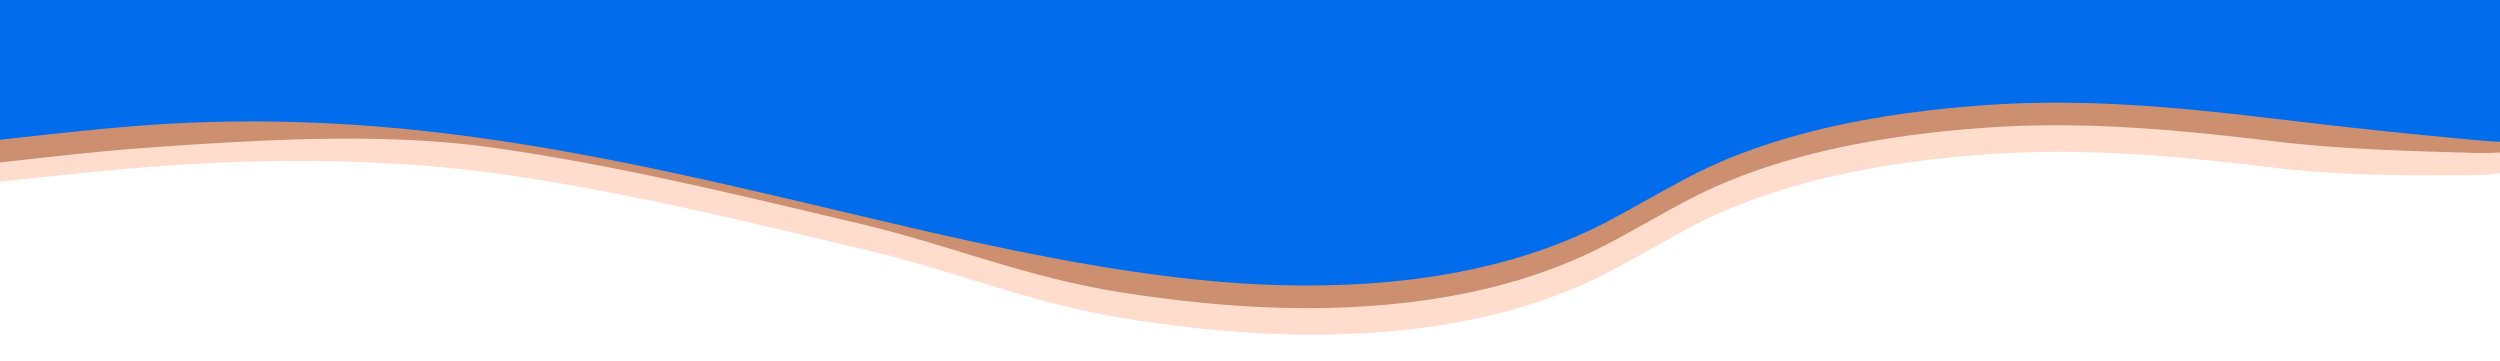
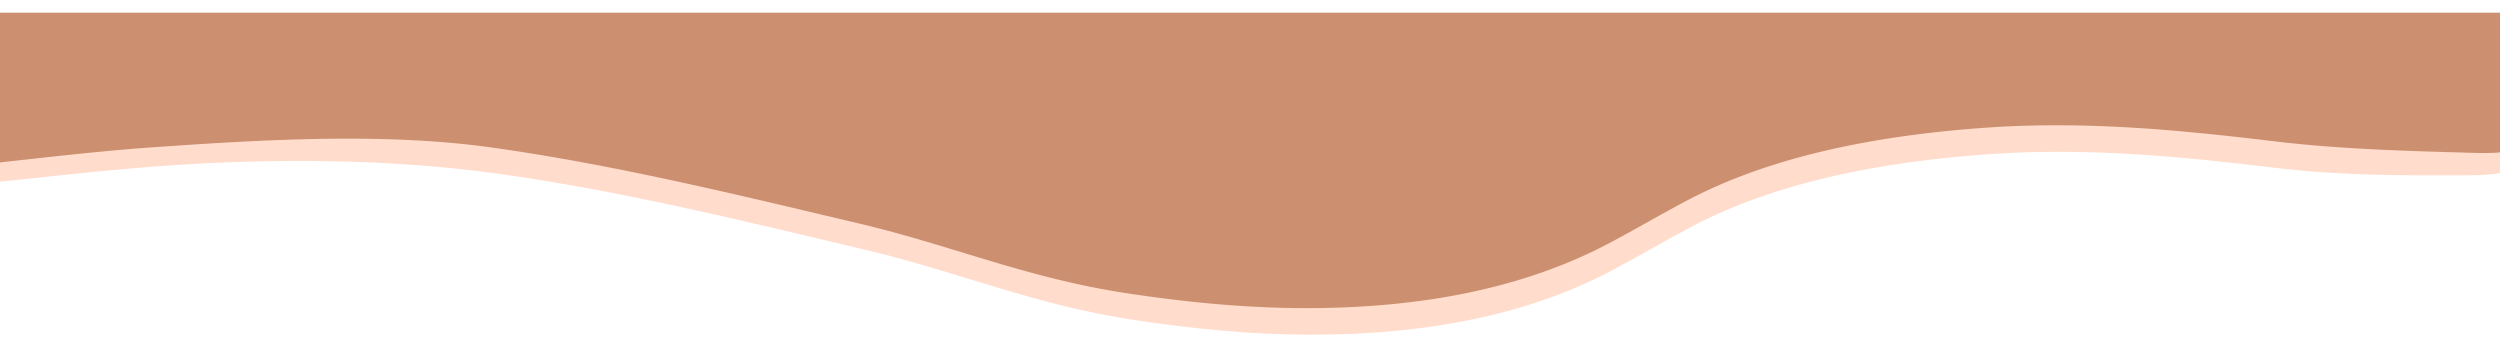
<svg xmlns="http://www.w3.org/2000/svg" viewBox="0 0 1600 231.11">
  <defs>
    <style>.cls-1{fill:#ffdccc;}.cls-2{fill:#cc9070;}.cls-3{fill:#016cec;}</style>
  </defs>
  <path class="cls-1" d="M-16.68,118V24.71c4.31.14,8.62.39,12.94.39q123.5,0,247,0H1600.09c14.57,0,14.57,0,14.58,6.82,0,25.27-2.29,31.17-2.29,56.44,0,15.5,5.86,23.68-32.52,23.83-42.35.16-82.32.2-123.29-4.74-59.23-7.14-118.71-13-180.33-9-75.68,5-141.39,19.23-192.48,46-17.68,9.25-34,19-51.55,28.34C981,200,916.67,214.44,837.67,214.19c-38.45-.12-75.54-3.91-111.85-9.4-64.34-9.73-111.58-30.61-171.51-44.8-74.1-17.56-153.28-37.21-233.47-48.54-69.3-9.79-144.62-10.41-216.29-5.29C64.58,109,22.87,114-16.68,118Z" />
  <path class="cls-2" d="M-24,106.5V7.73c4.33.13,8.67.39,13,.39q124.05,0,248.1,0H1600c14.64,0,14.64,0,14.65,6.82a530.4,530.4,0,0,1-3.59,66.59c-1.18,10.66,9.64,17.34-28.62,16.28-42.46-1.17-85.45-2.4-126.59-7.34-59.51-7.14-119.26-13-181.15-9-76,5-142,19.24-193.35,46-17.75,9.25-34.15,19-51.78,28.33-51.47,27.16-116,41.64-195.41,41.39-38.62-.12-75.88-3.92-112.35-9.41-64.63-9.72-112.07-30.6-172.27-44.8-74.44-17.55-154-37.2-234.53-48.53-69.6-9.79-147.76-5.07-219.76,0C55.12,97.37,15.73,102.44-24,106.5Z" />
-   <path class="cls-3" d="M-24,92V-6.78c4.33.14,8.67.39,13,.39q124.05,0,248.1,0H1600c14.64,0,14.64,0,14.65,6.82V76.27c0,15.5-.26,16.08-34.47,13Q1517.62,83.51,1455.87,76c-59.51-7.14-119.26-13-181.15-9-76,5-142,19.24-193.35,46-17.75,9.25-34.15,19-51.78,28.34-51.47,27.15-116,41.64-195.41,41.39-38.62-.12-75.88-3.92-112.35-9.41-64.63-9.73-124.58-24.17-184.78-38.37-74.43-17.55-148.67-35.28-229.22-46.62C238.22,78.52,167.27,74.9,95.27,80,55.12,82.87,15.73,87.93-24,92Z" />
</svg>